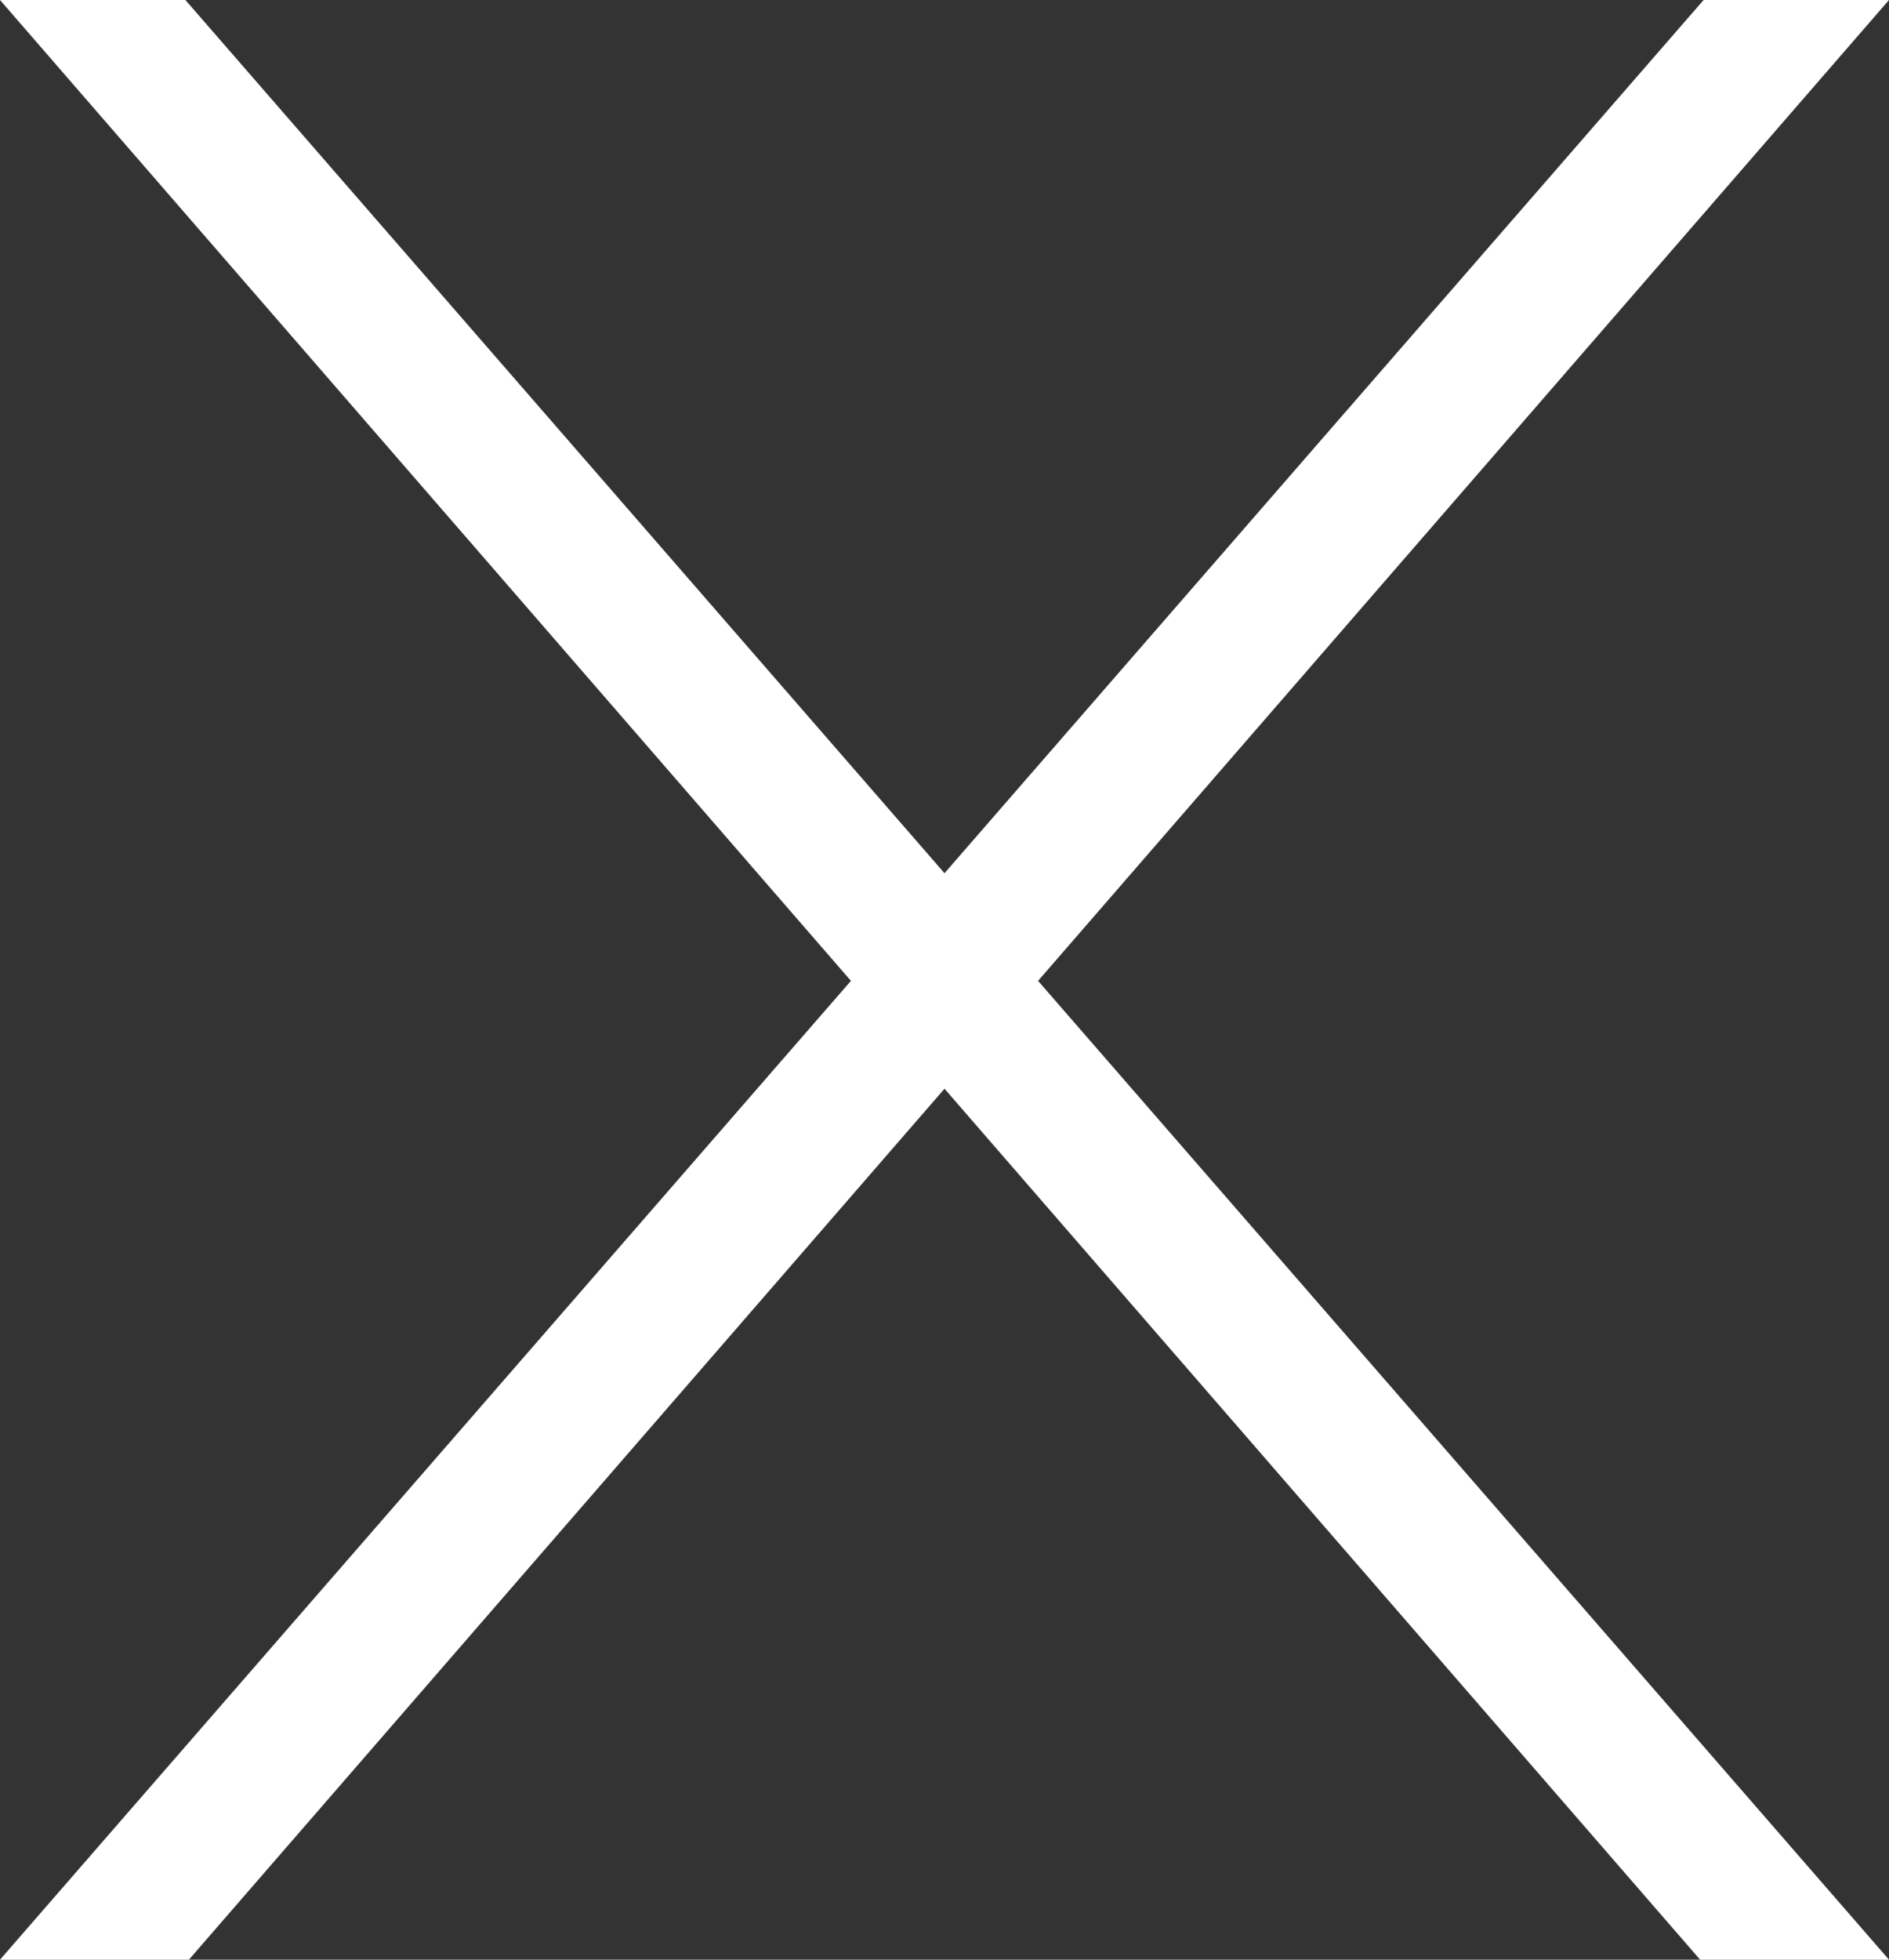
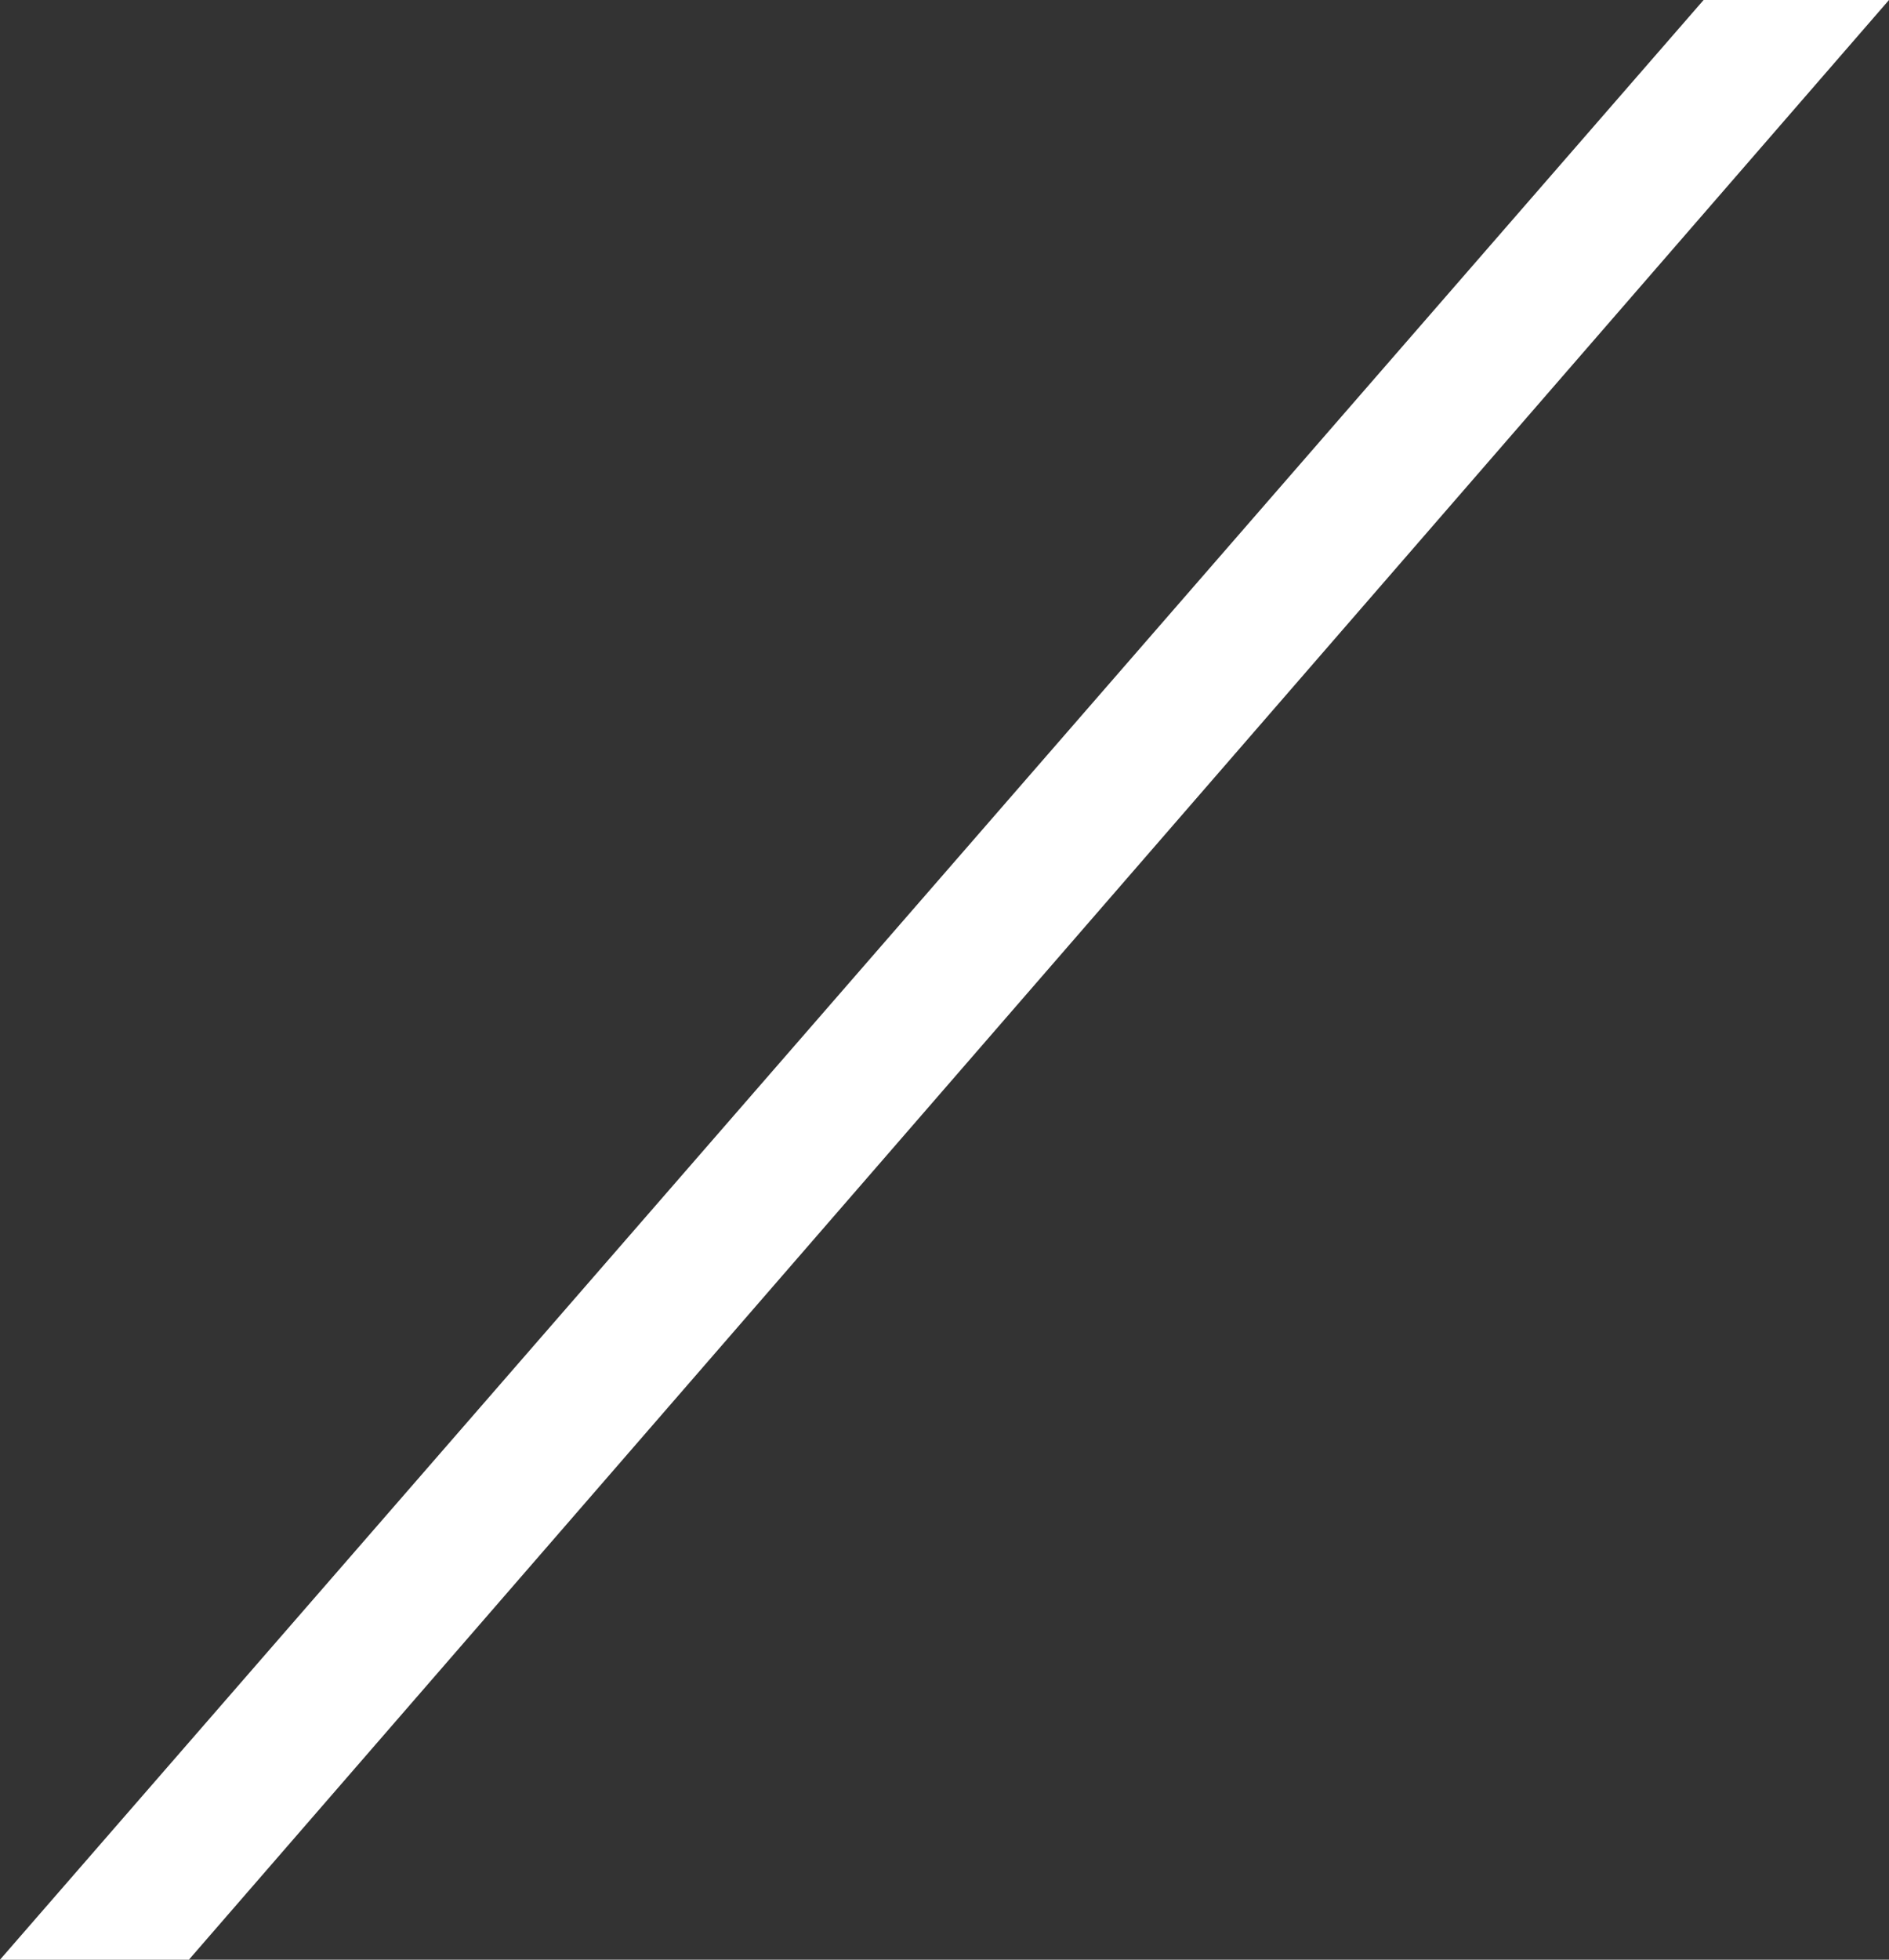
<svg xmlns="http://www.w3.org/2000/svg" version="1.1" id="レイヤー_1" x="0px" y="0px" viewBox="0 0 54 56" style="enable-background:new 0 0 54 56;" xml:space="preserve">
  <rect x="0" y="0" width="54" height="56" fill="#333333" stroke="none" />
  <style type="text/css">
	.st0{fill:#FFFFFF;}
</style>
  <g>
-     <polygon class="st0" points="5.3,0 54,56 48.6,56 0,0  " />
-   </g>
+     </g>
  <g>
    <polygon class="st0" points="54,0 5.4,56 0,56 48.7,0  " />
  </g>
</svg>